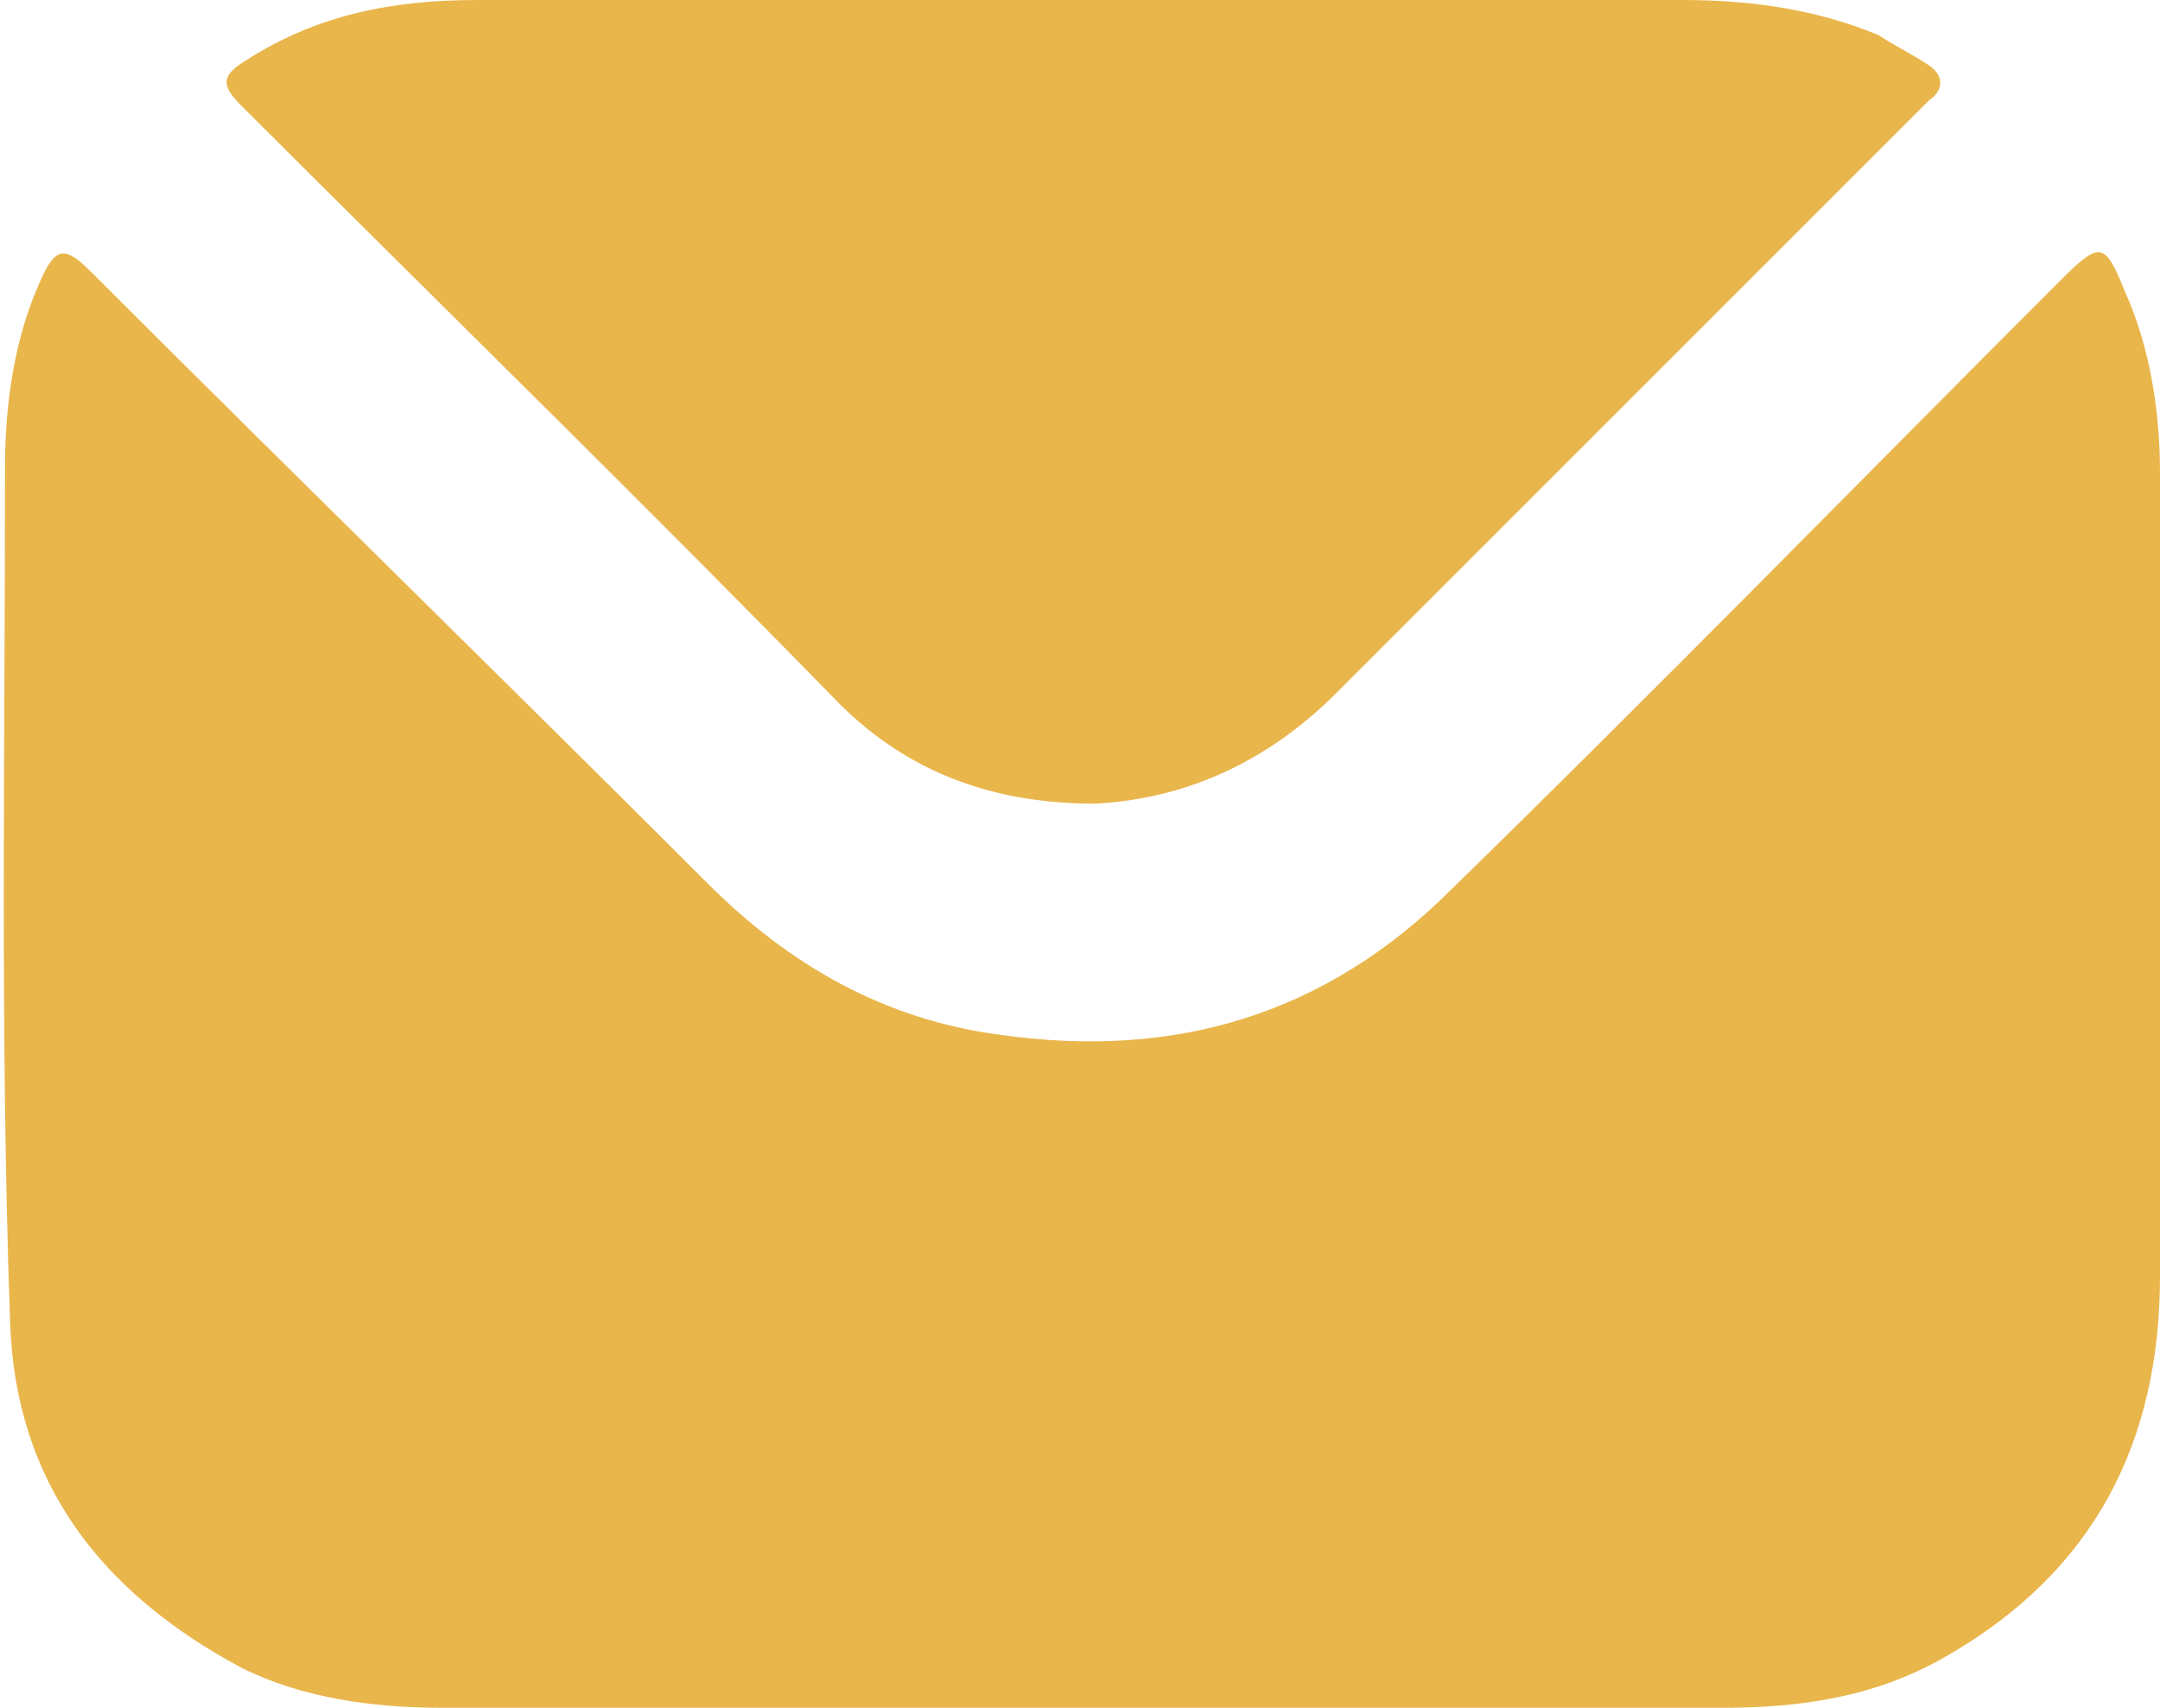
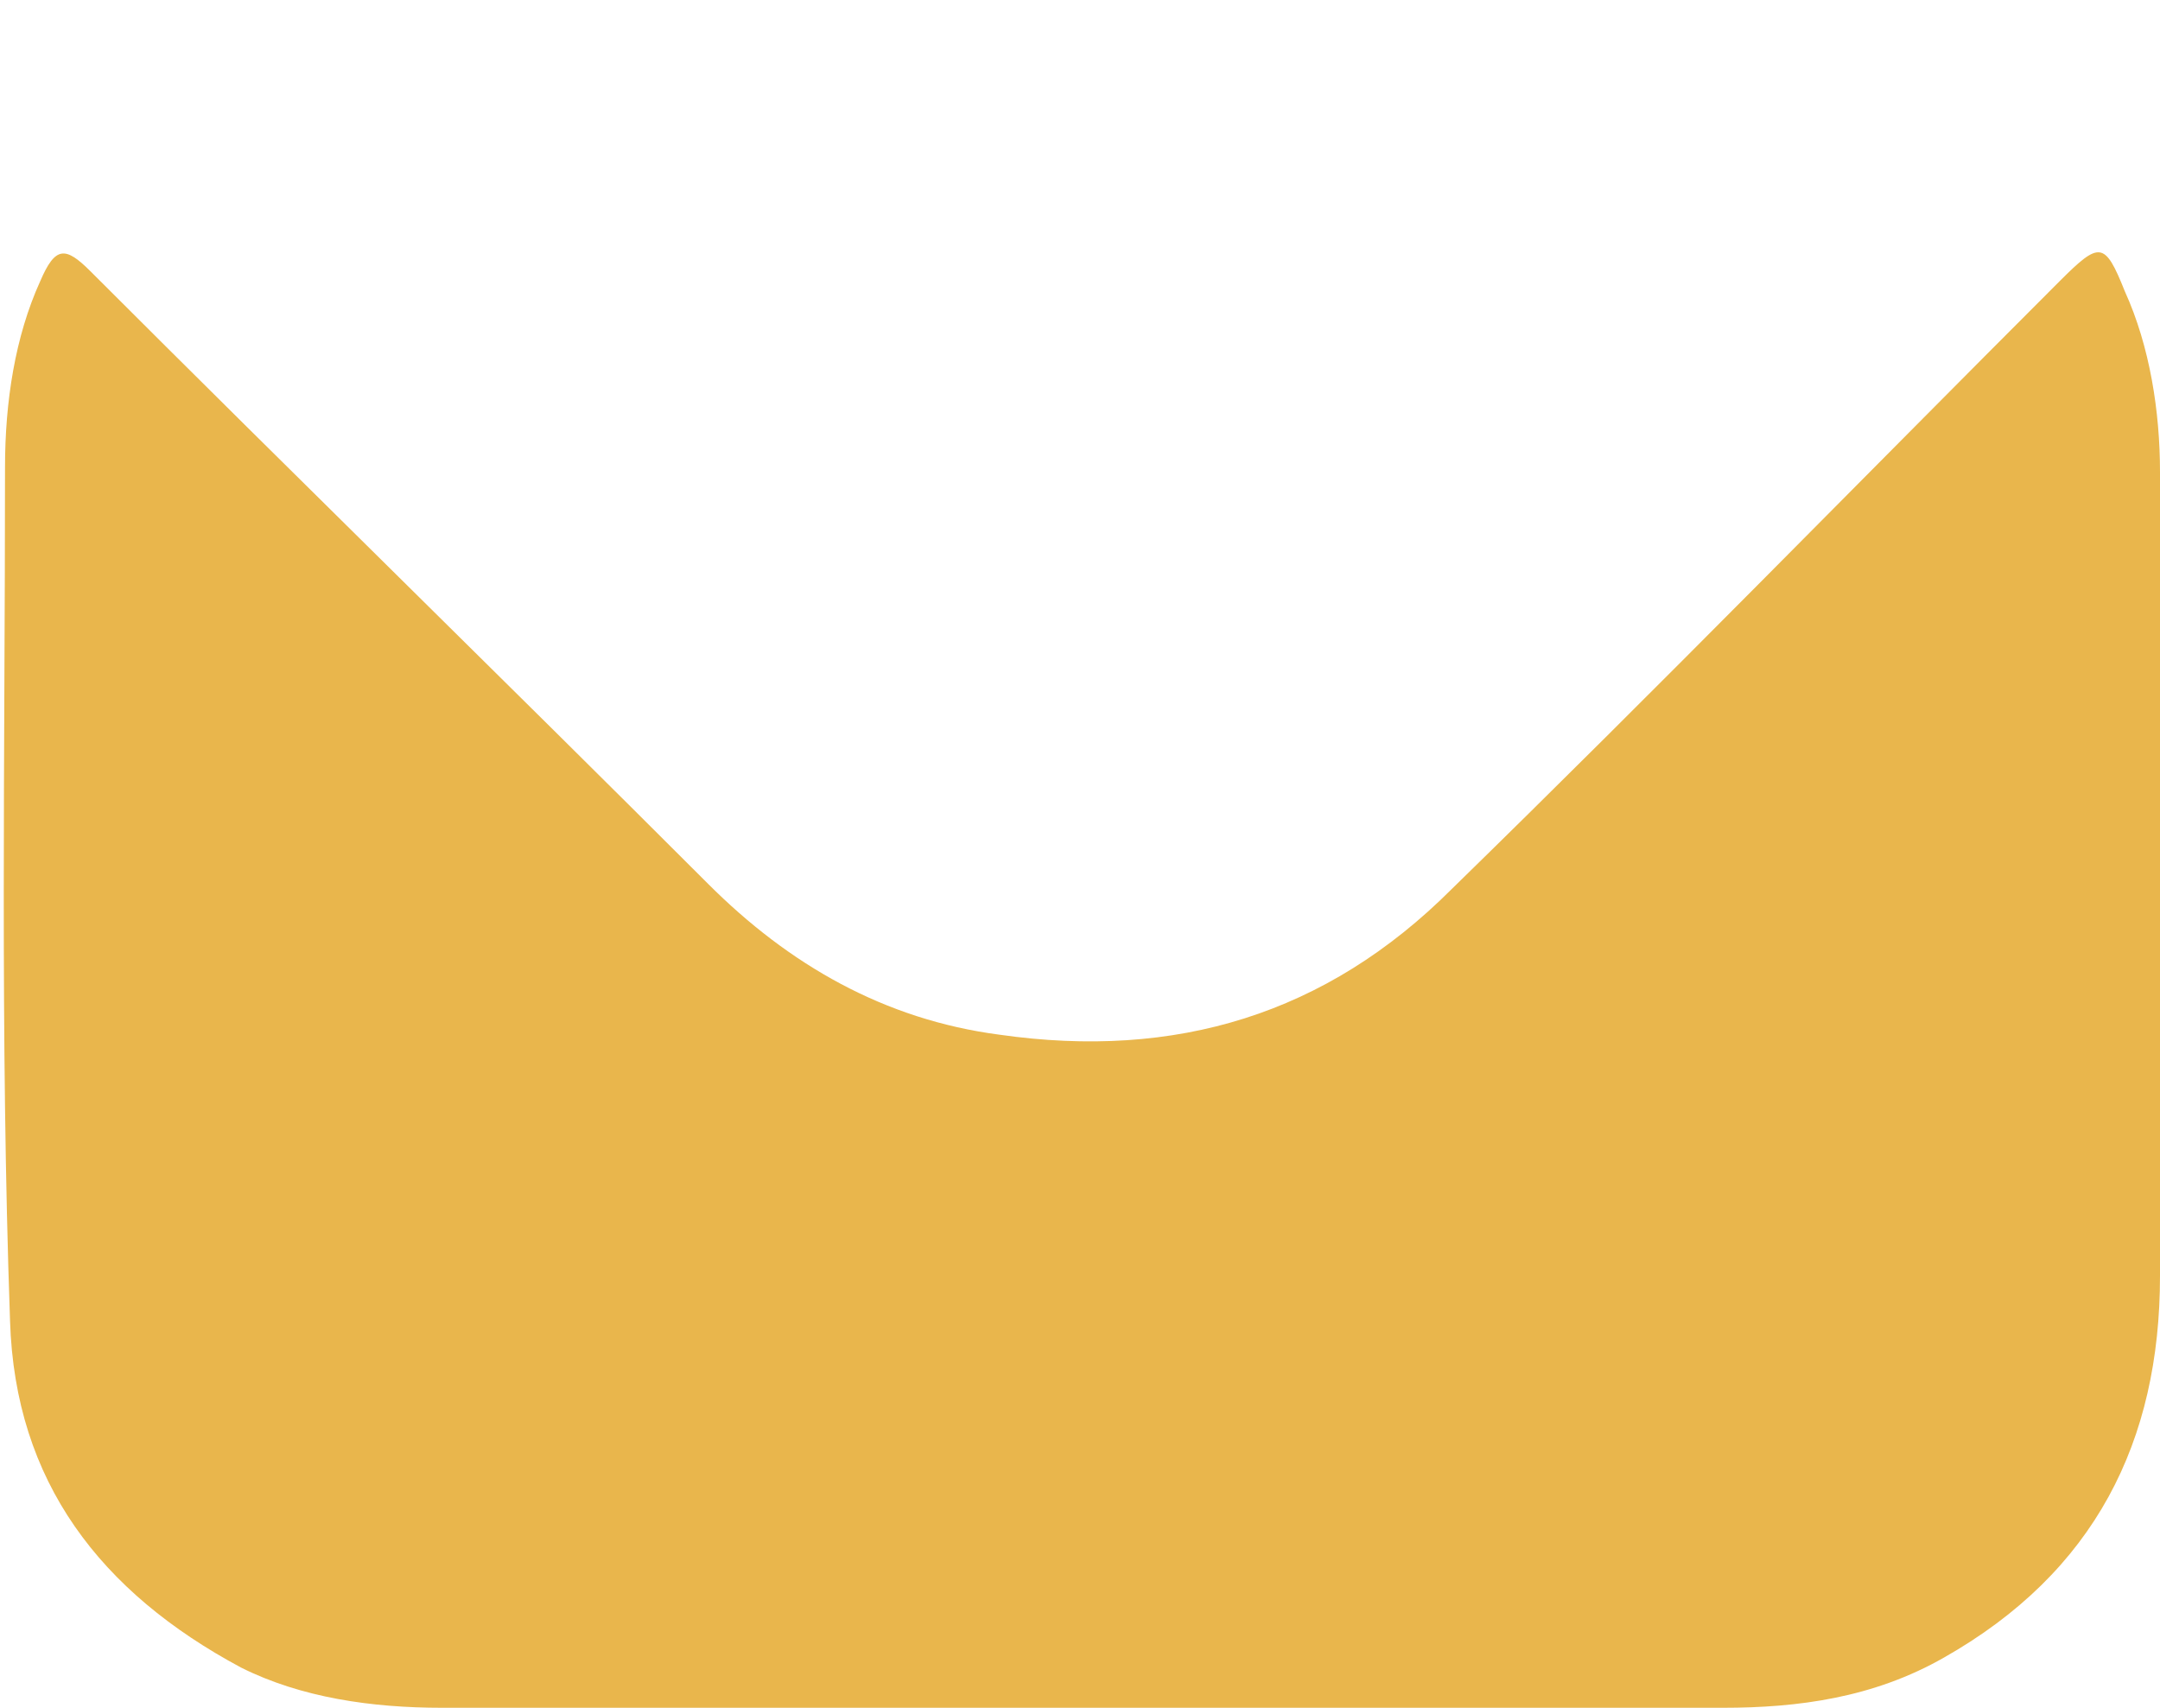
<svg xmlns="http://www.w3.org/2000/svg" id="Layer_1" x="0px" y="0px" viewBox="0 0 43 34" style="enable-background:new 0 0 43 34;" xml:space="preserve">
  <style type="text/css">	.st0{fill:#FFFFFF;}	.st1{fill-rule:evenodd;clip-rule:evenodd;fill:#E3AF69;}	.st2{fill:#E3AF69;}	.st3{fill-rule:evenodd;clip-rule:evenodd;fill:#FFCB34;}	.st4{fill-rule:evenodd;clip-rule:evenodd;fill:#B0B0B1;}	.st5{fill:#E9B64C;}</style>
  <g>
    <path class="st5" d="M43,9.4c0-1.2-0.2-2.5-0.7-3.6c-0.4-1-0.5-1-1.3-0.2C37,9.6,33,13.7,28.9,17.7c-2.5,2.5-5.5,3.4-9,2.9  c-2.3-0.3-4.2-1.4-5.8-3C10,13.5,5.9,9.5,1.8,5.4c-0.5-0.5-0.7-0.5-1,0.2C0.3,6.7,0.1,8,0.1,9.3c0,5.7-0.1,11.3,0.1,17  c0.1,3.2,1.8,5.4,4.6,6.9C6,33.8,7.4,34,8.8,34l25.5,0c1.5,0,3-0.2,4.4-1c3-1.7,4.3-4.3,4.3-7.6C43,20.1,43,14.7,43,9.4z" />
-     <path class="st5" d="M38.4,1.3c-0.3-0.2-0.7-0.4-1-0.6C36.2,0.2,34.9,0,33.5,0l-24,0C7.8,0,6.3,0.3,4.9,1.2  C4.4,1.5,4.4,1.7,4.8,2.1c4,4,8,7.9,11.9,11.9c1.4,1.4,3.1,2,5.1,2c1.9-0.1,3.5-0.9,4.8-2.2c3.9-3.9,7.7-7.7,11.6-11.6  c0.1-0.1,0.1-0.1,0.2-0.2C38.7,1.8,38.7,1.5,38.4,1.3z" />
  </g>
</svg>